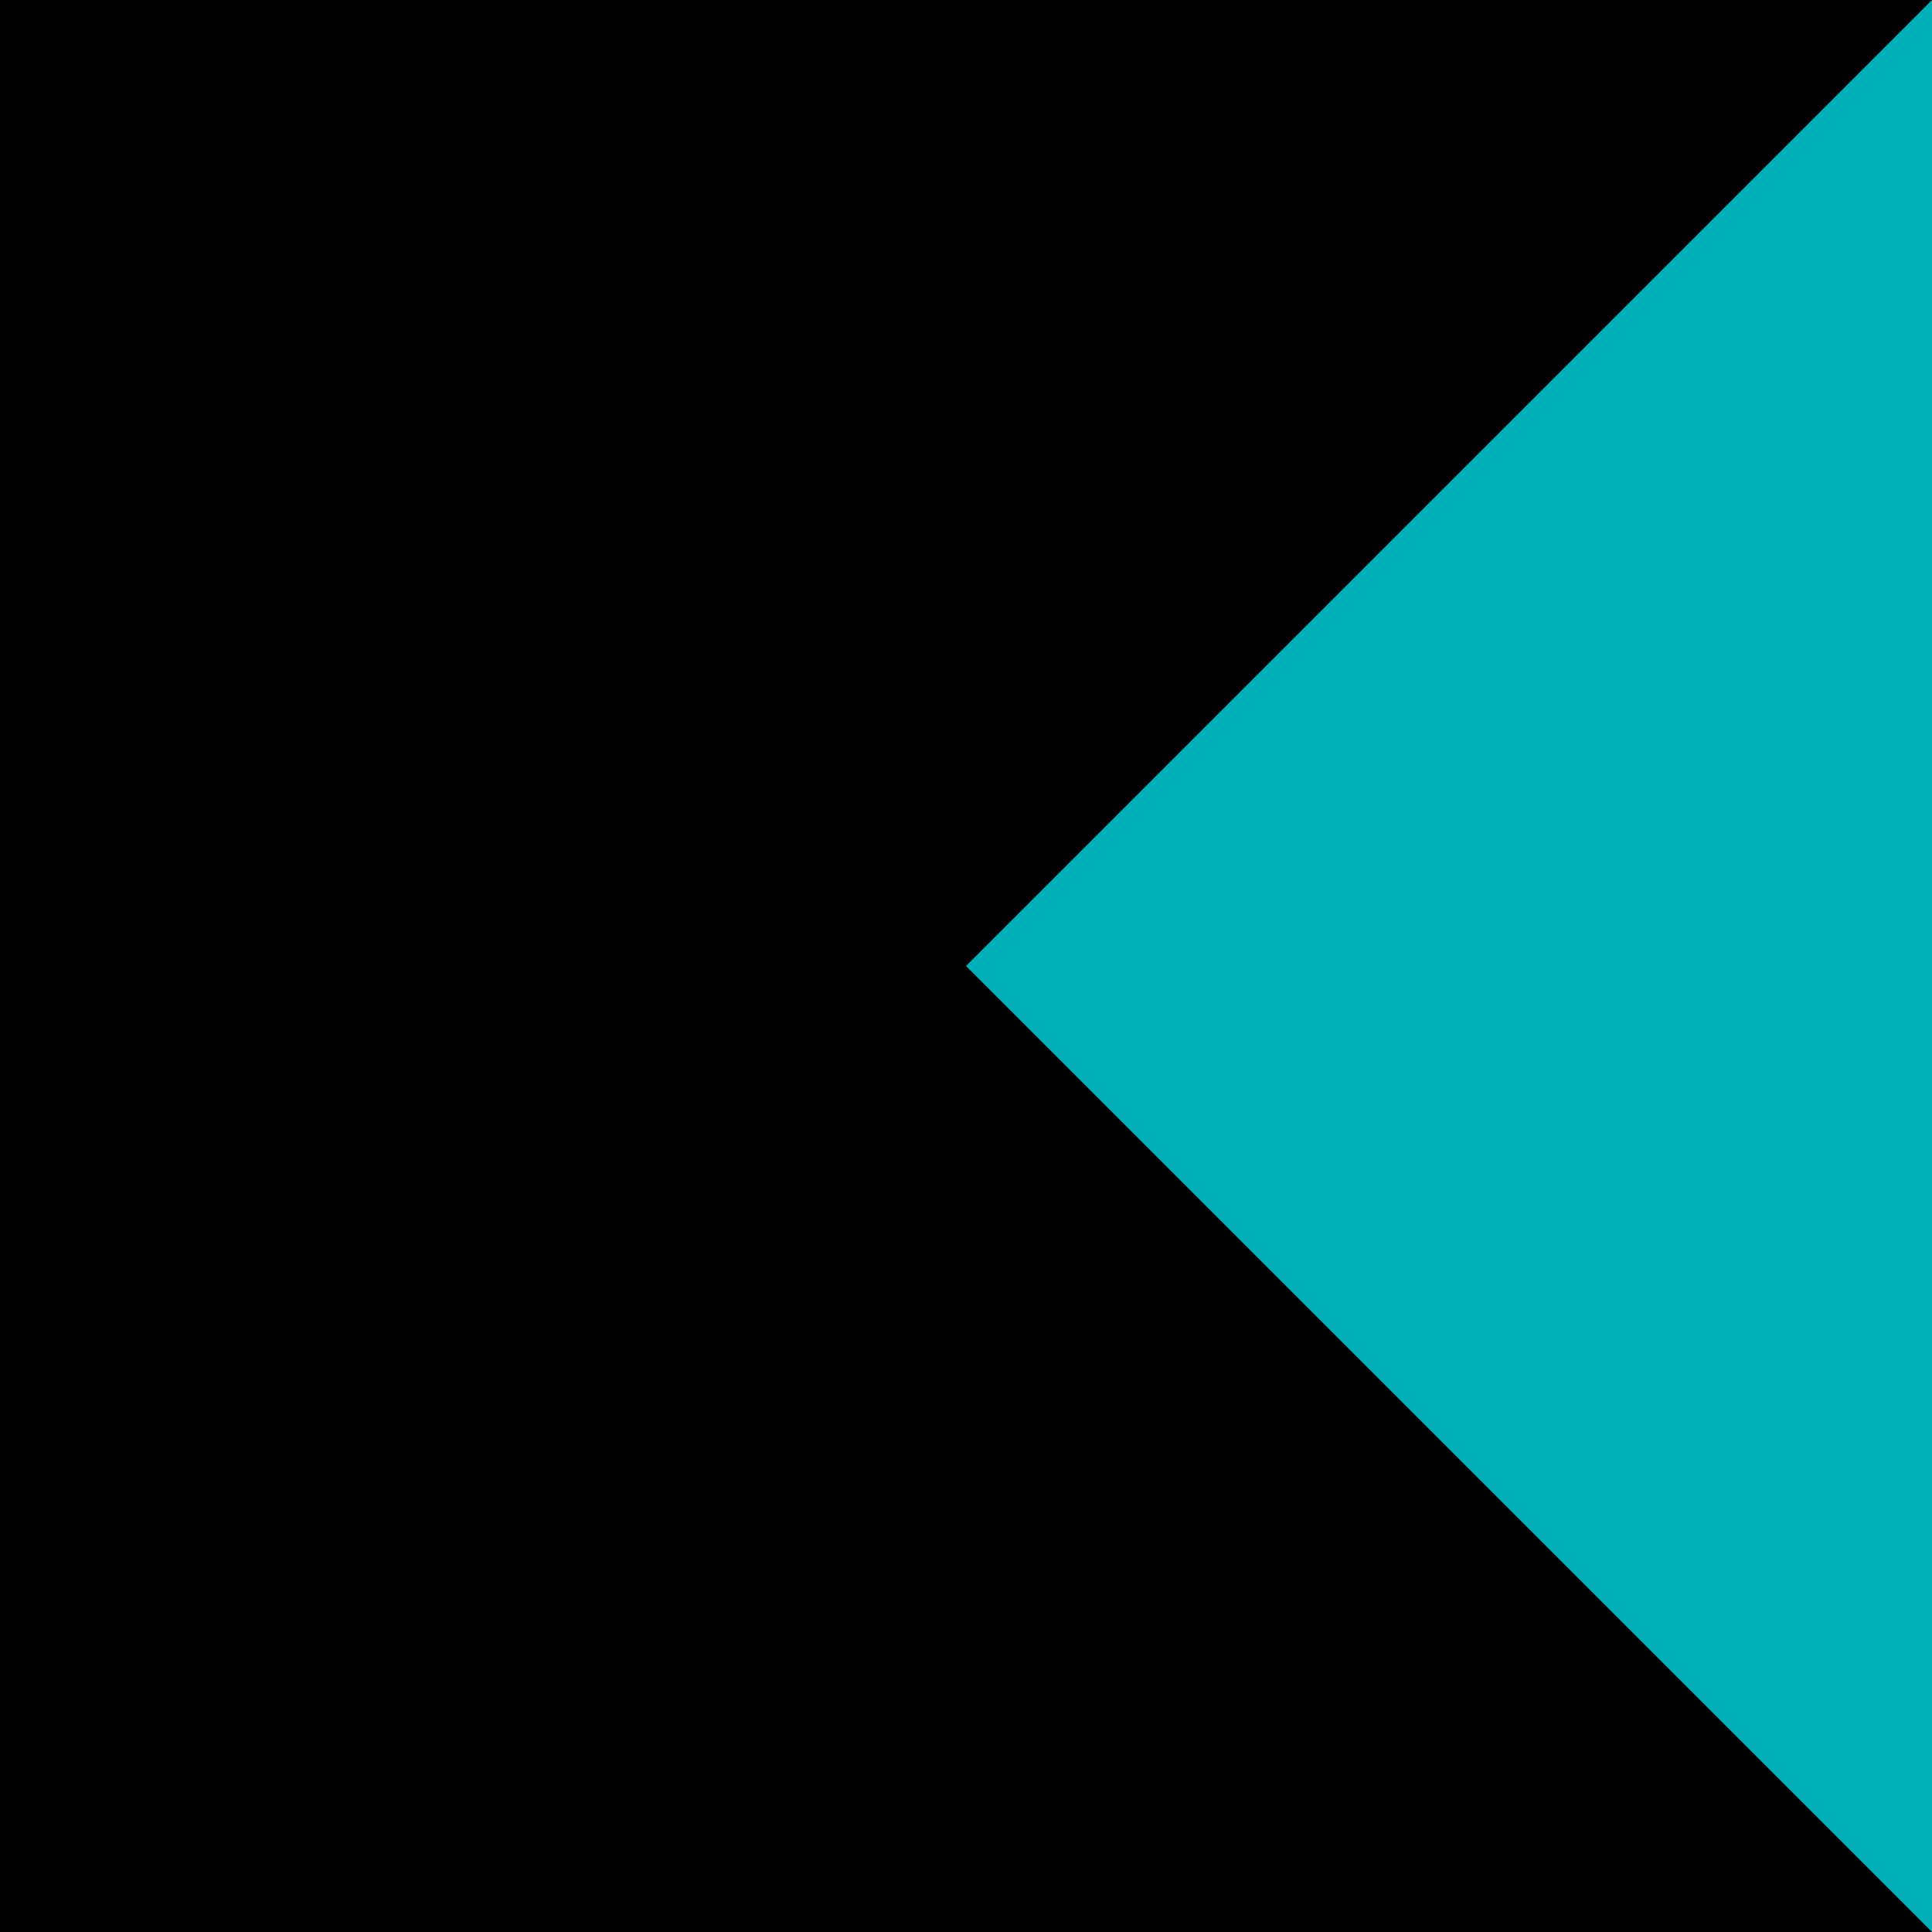
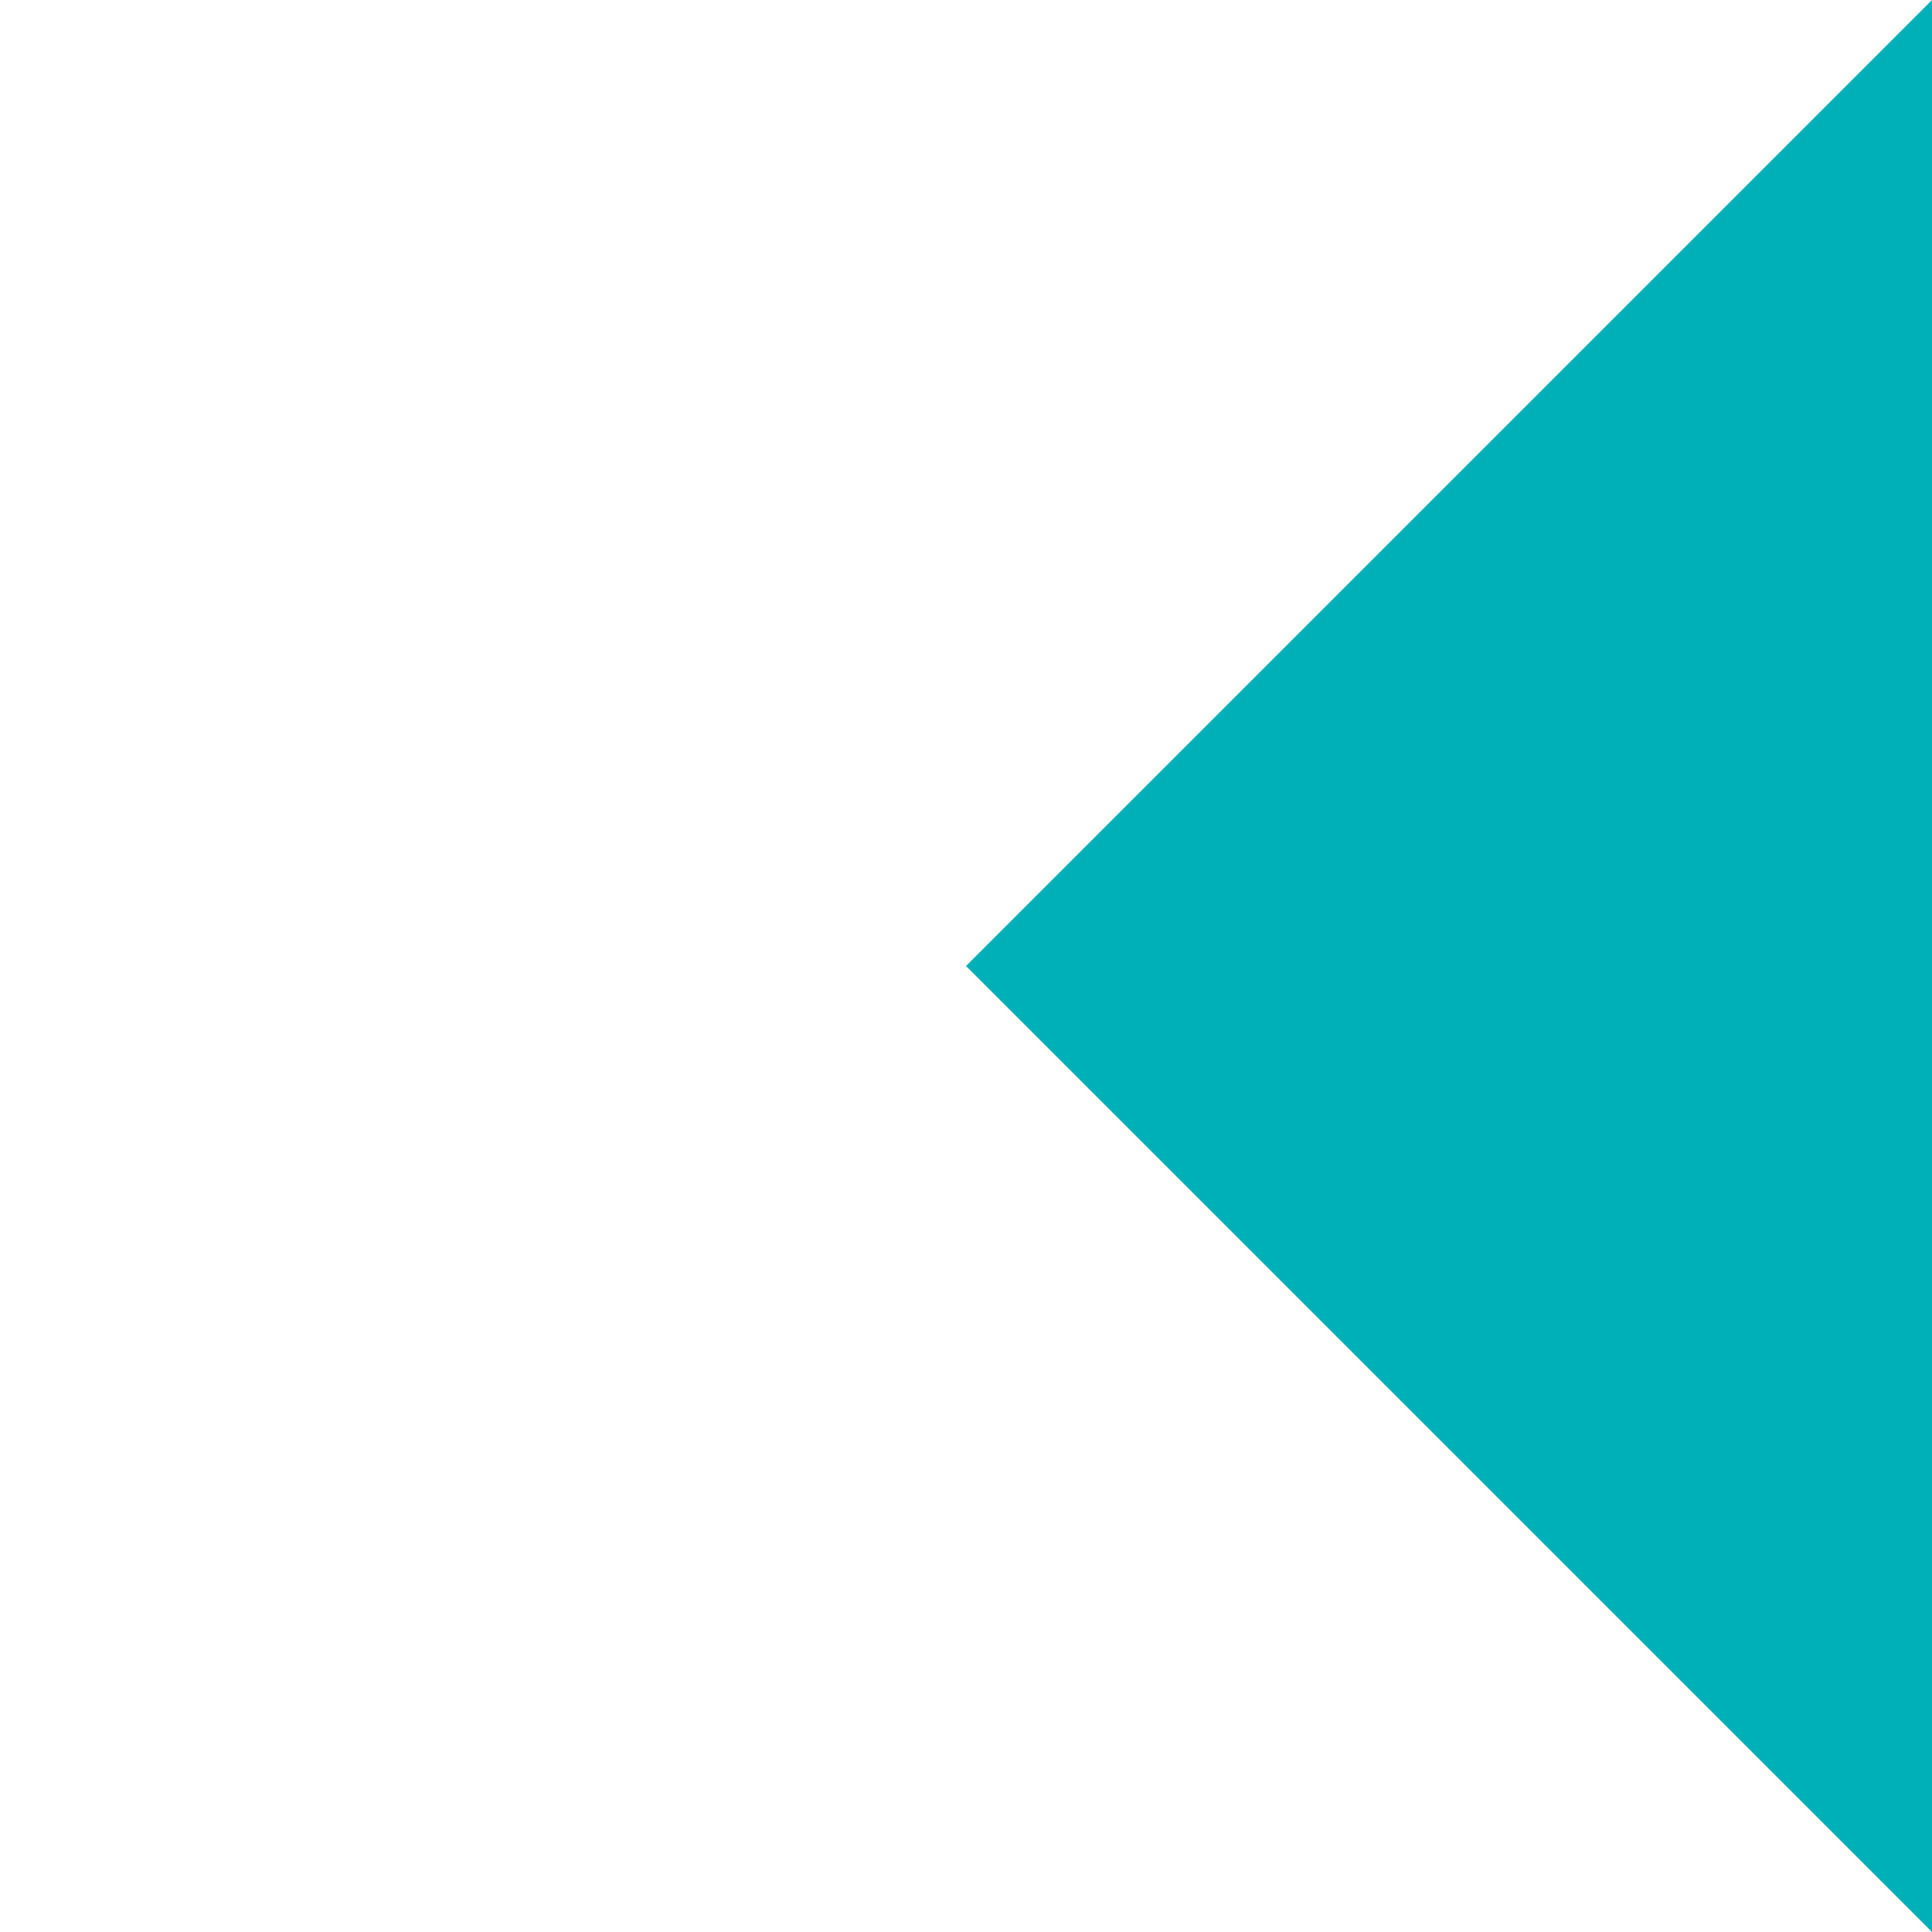
<svg xmlns="http://www.w3.org/2000/svg" width="20mm" height="20mm" viewBox="0 0 20 20" version="1.1" id="svg1" xml:space="preserve">
  <defs id="defs1" />
  <g id="layer1" transform="translate(-85,-139.104)">
    <g id="layer1-4" transform="matrix(0.5,0,0,0.5,46.845,88.768)">
-       <rect style="opacity:1;fill:#000000;fill-opacity:1;stroke-width:0.262;stroke-linecap:round;stroke-linejoin:round;stop-color:#000000" id="rect234-8" width="40" height="40" x="76.31" y="100.672" />
      <path style="display:inline;opacity:1;fill:#00b0b9;fill-opacity:1;stroke-width:0.265;stroke-linecap:round;stroke-linejoin:round;stop-color:#000000" d="m 116.31,100.672 -20,20 20,20 z" id="path489-8" />
    </g>
  </g>
</svg>